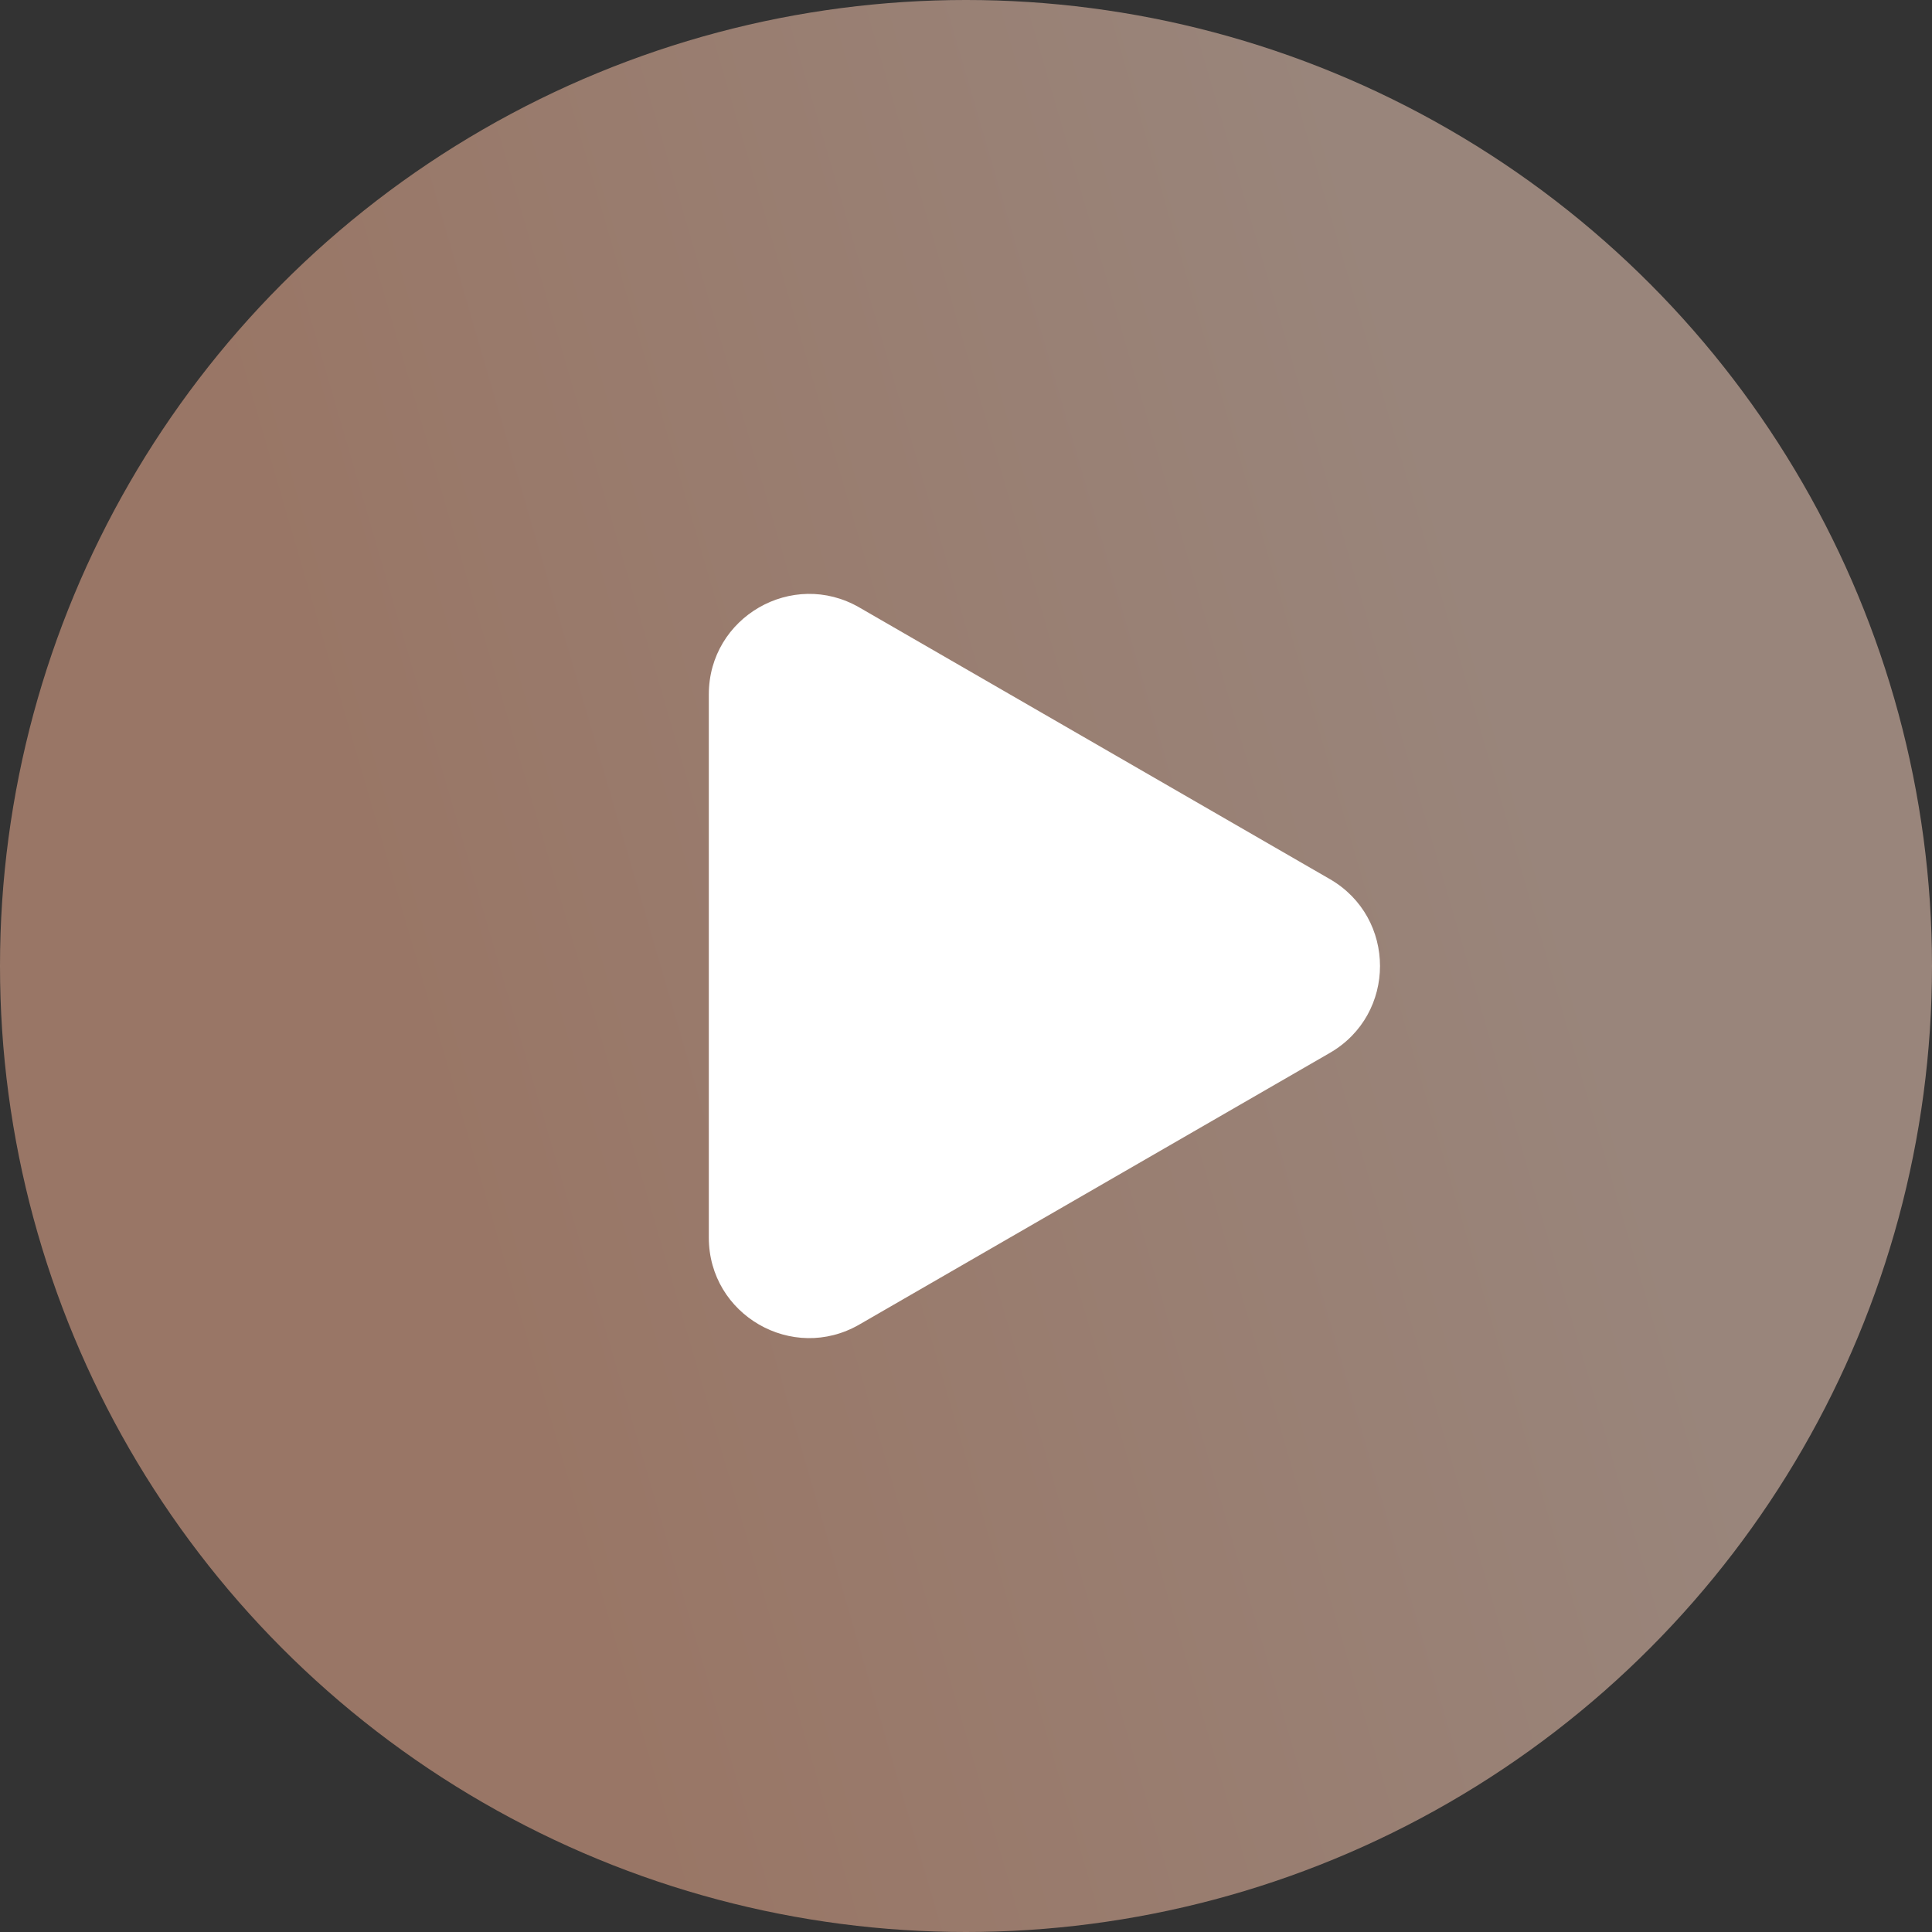
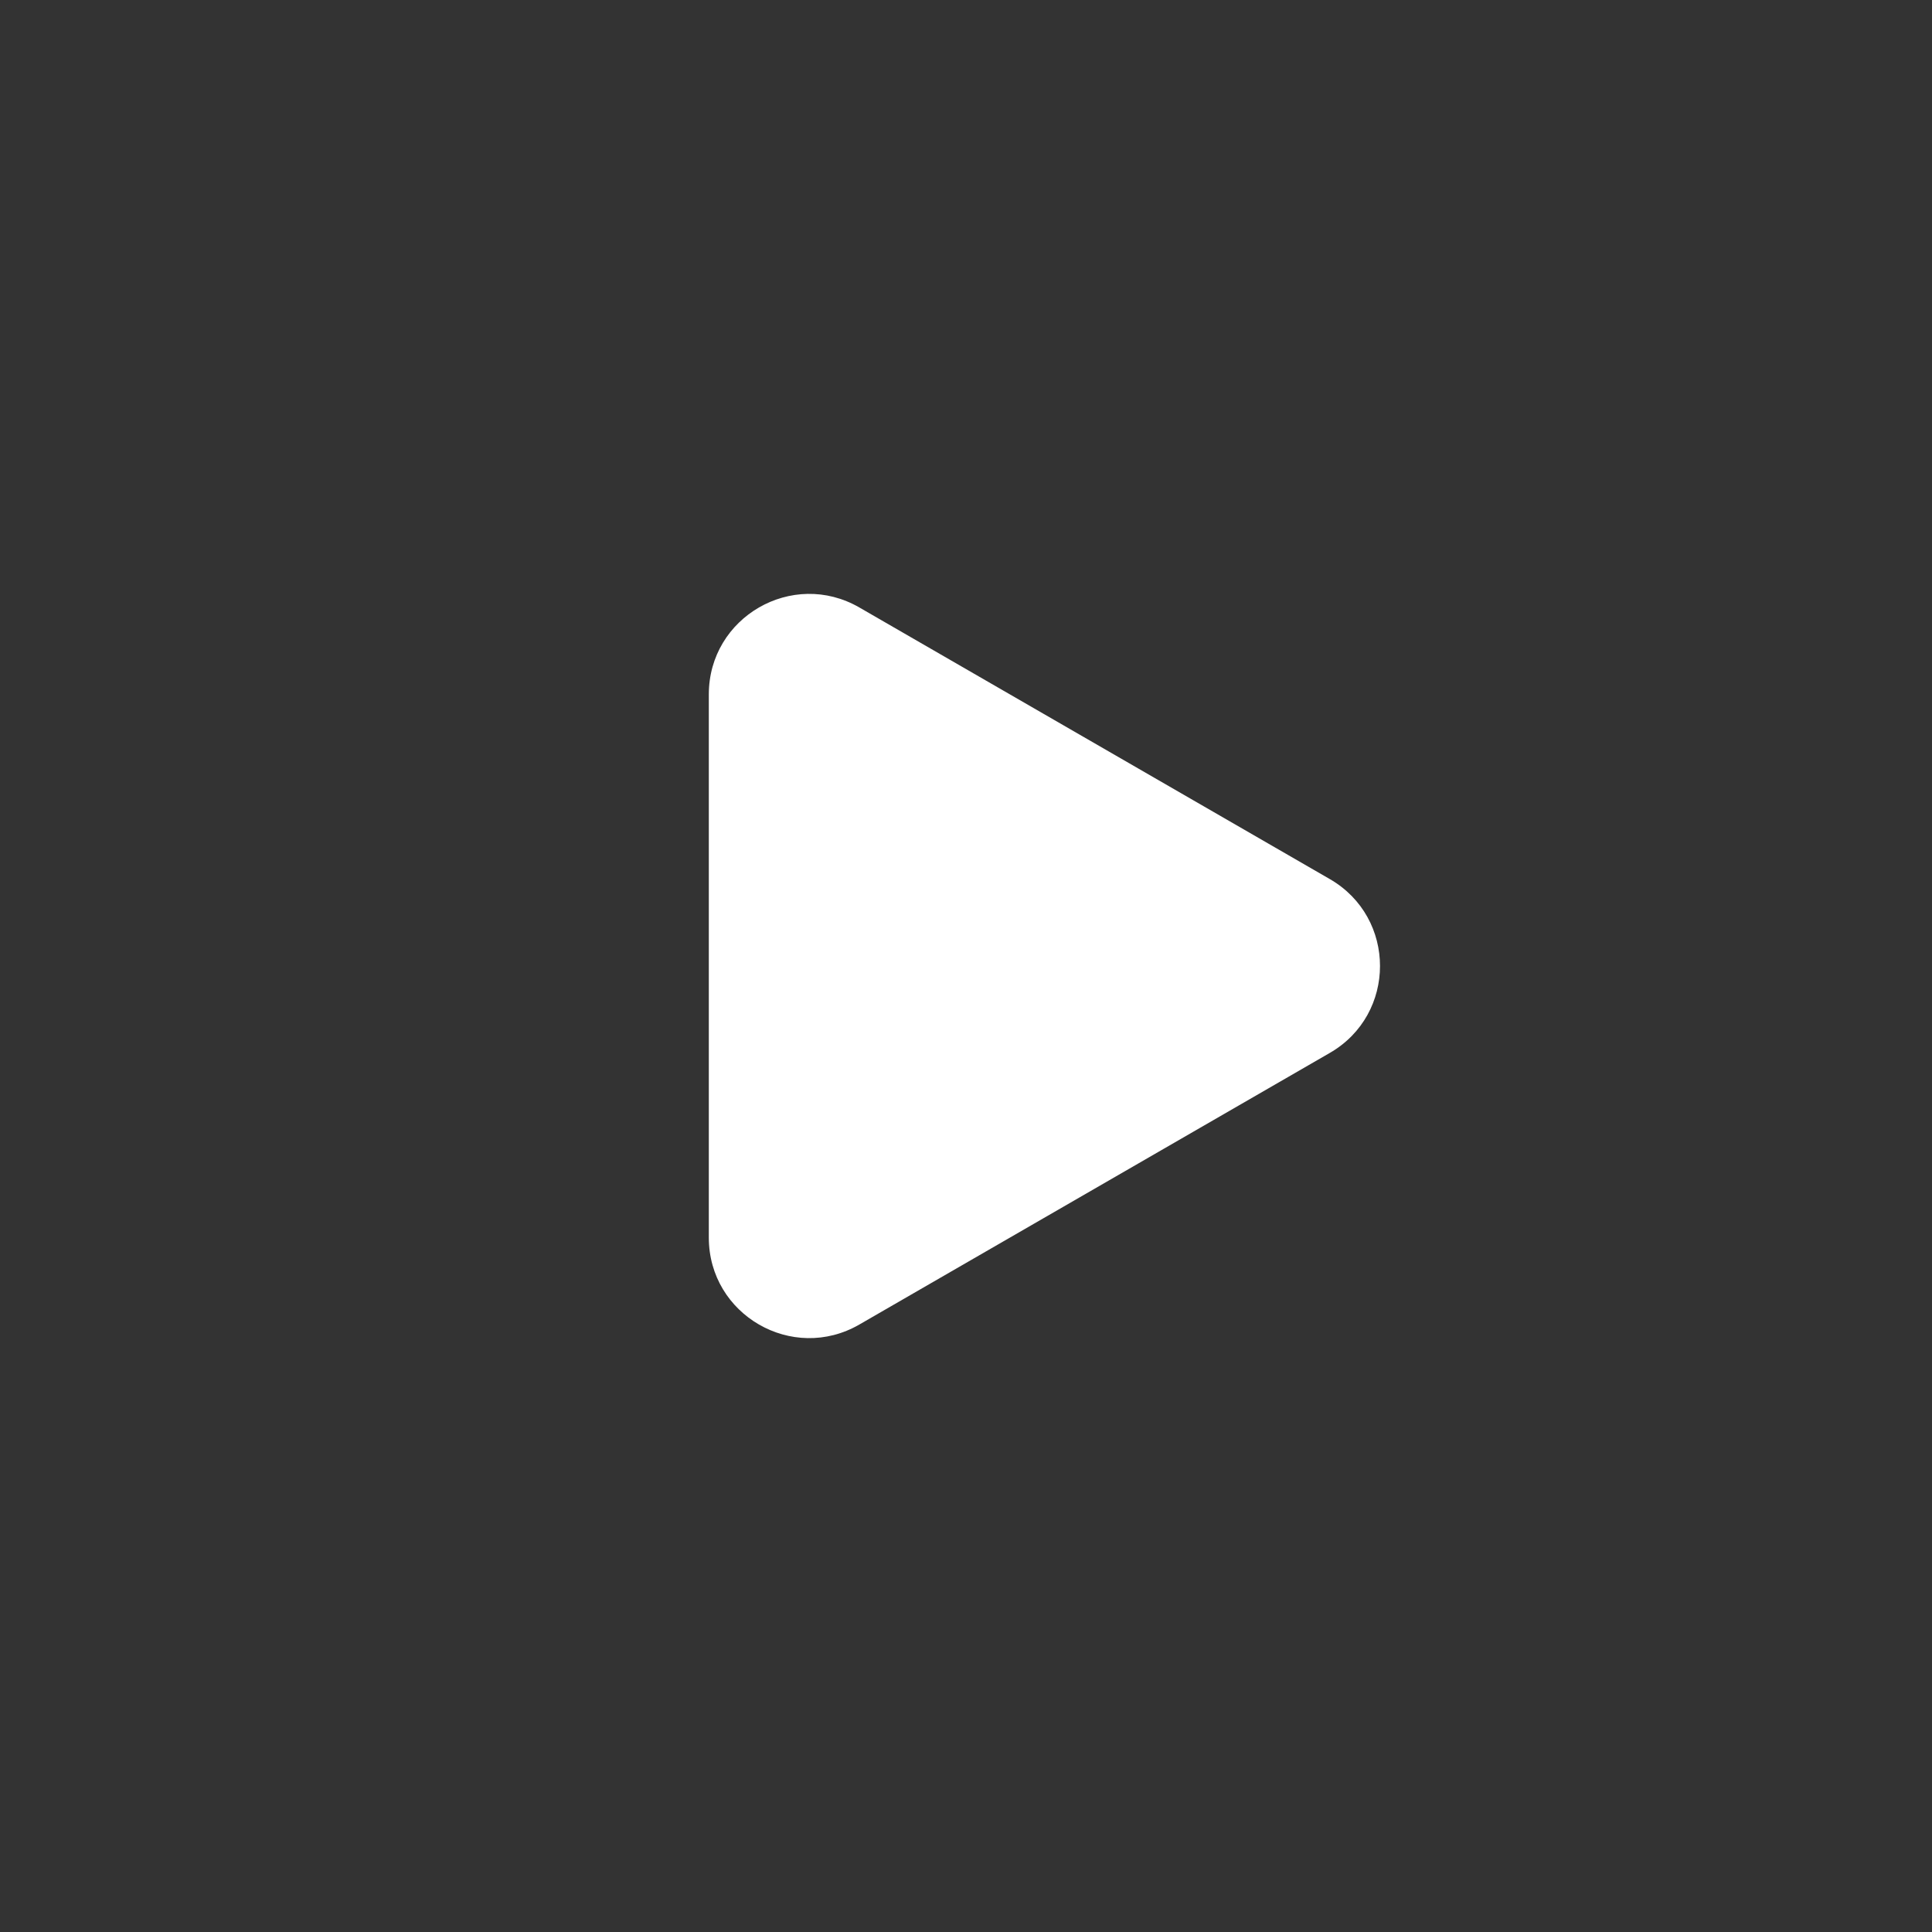
<svg xmlns="http://www.w3.org/2000/svg" width="77" height="77" viewBox="0 0 77 77" fill="none">
  <rect x="0" y="0" width="77" height="77" fill="#333333" stroke="none" />
-   <circle opacity="0.5" cx="38.5" cy="38.5" r="38.5" fill="url(#paint0_linear_47_354)" />
  <path d="M53 35.036C55.667 36.575 55.667 40.425 53 41.964L34.25 52.789C31.583 54.329 28.25 52.404 28.25 49.325L28.25 27.675C28.25 24.596 31.583 22.671 34.25 24.211L53 35.036Z" fill="white" />
  <defs>
    <linearGradient id="paint0_linear_47_354" x1="26.444" y1="77.46" x2="70.951" y2="64.474" gradientUnits="userSpaceOnUse">
      <stop stop-color="#FFBA99" />
      <stop offset="1" stop-color="#FFD8C4" />
    </linearGradient>
  </defs>
</svg>